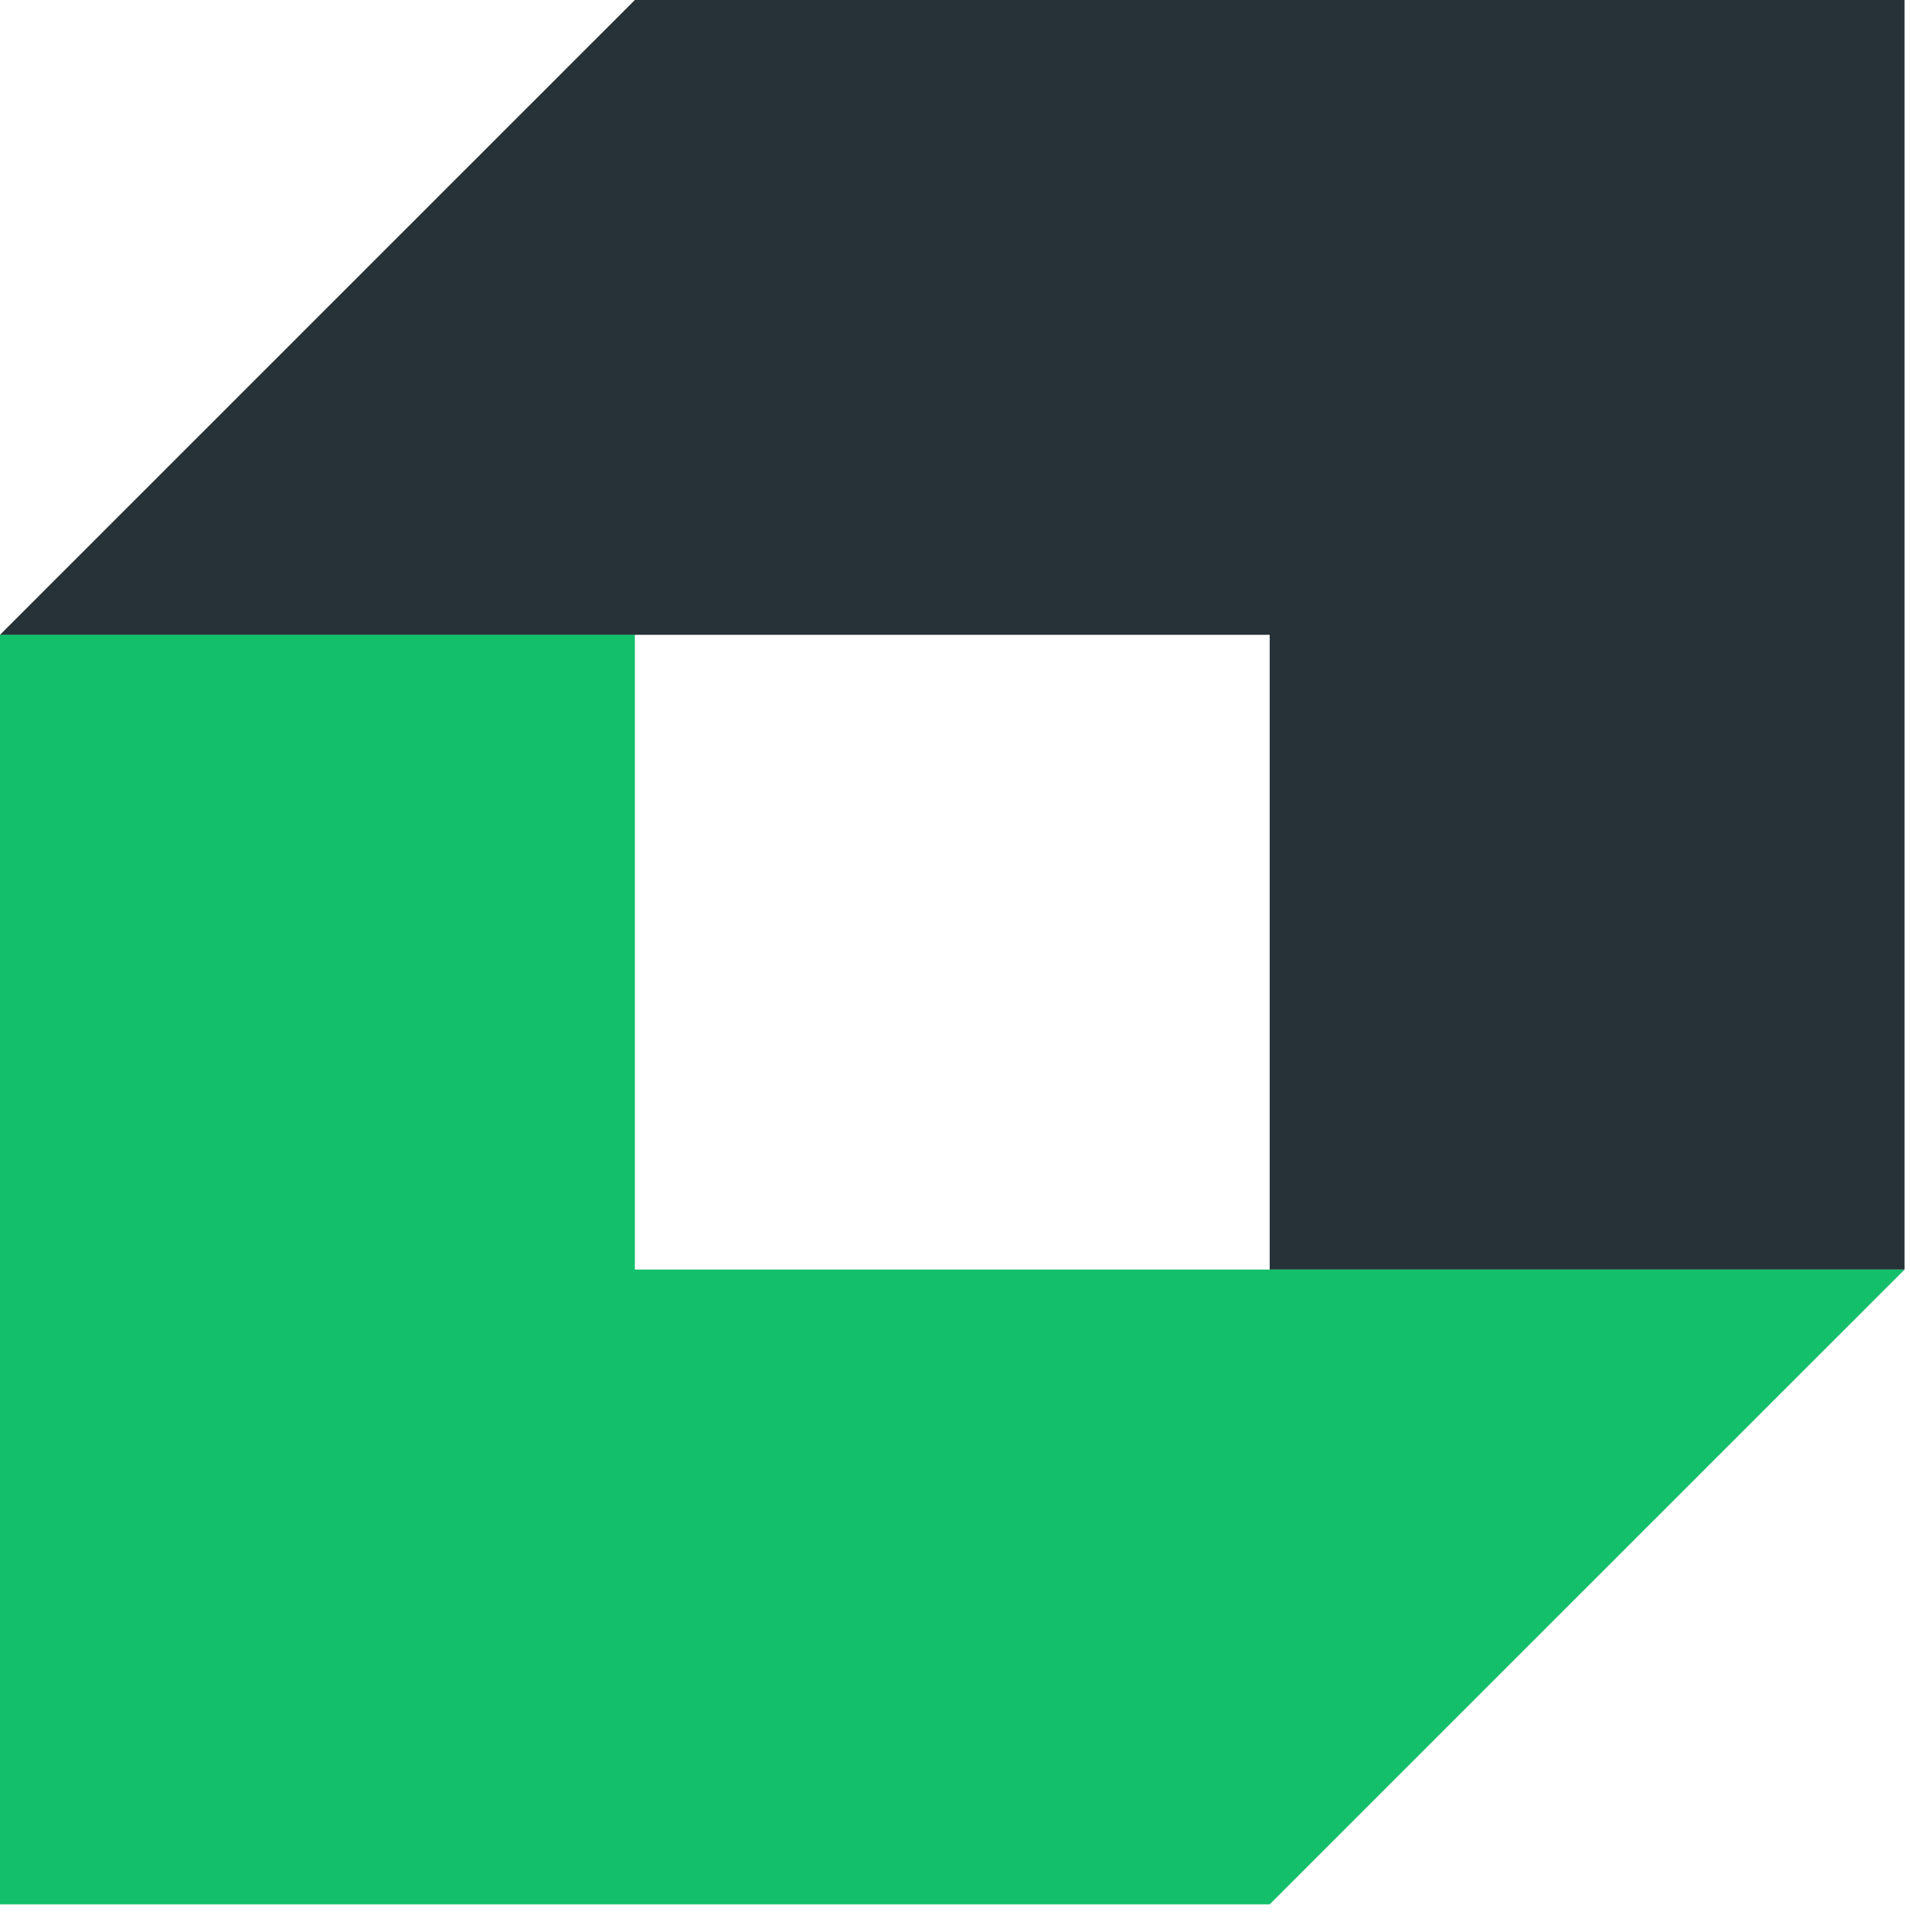
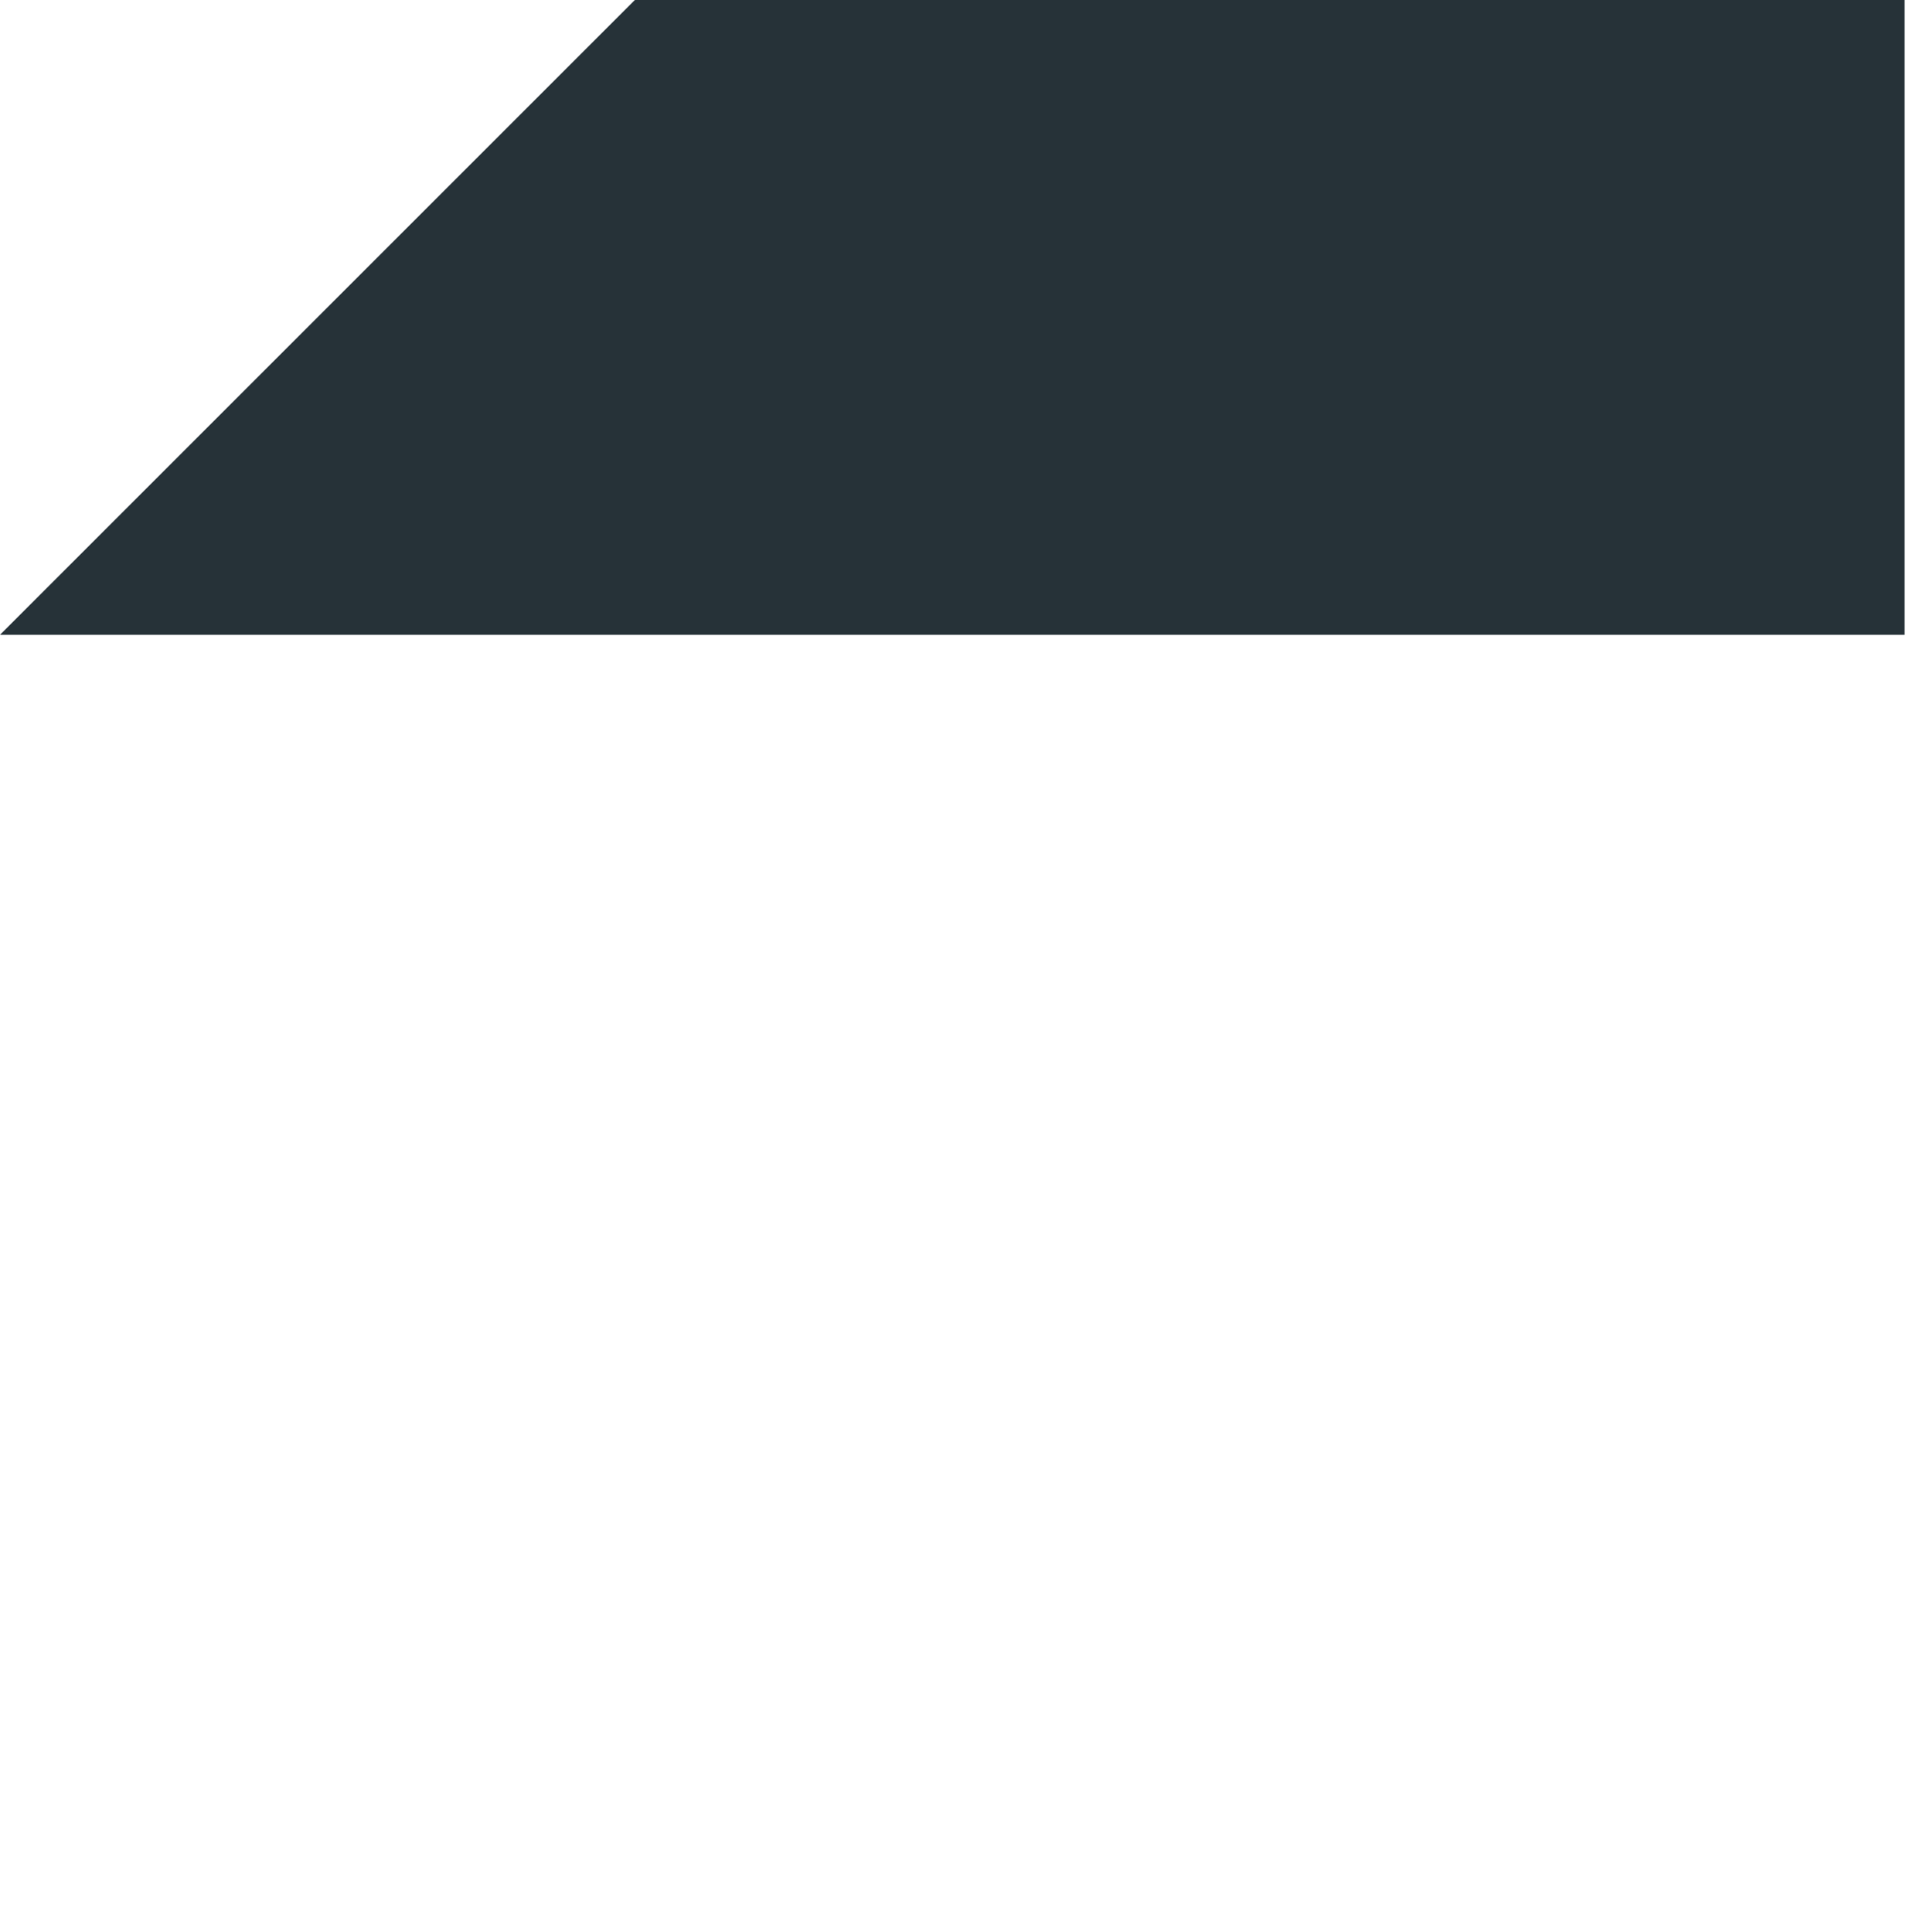
<svg xmlns="http://www.w3.org/2000/svg" width="86" height="87" viewBox="0 0 86 87" fill="none">
-   <path fill-rule="evenodd" clip-rule="evenodd" d="M85.754 0H57.169H28.585L0 28.585H28.585H57.169V57.169H85.754V0Z" fill="#263238" />
-   <path fill-rule="evenodd" clip-rule="evenodd" d="M28.585 28.584H0V85.753H28.585H57.169L85.754 57.169H57.169H28.585V28.584Z" fill="#13BF6B" />
+   <path fill-rule="evenodd" clip-rule="evenodd" d="M85.754 0H57.169H28.585L0 28.585H28.585H57.169H85.754V0Z" fill="#263238" />
</svg>